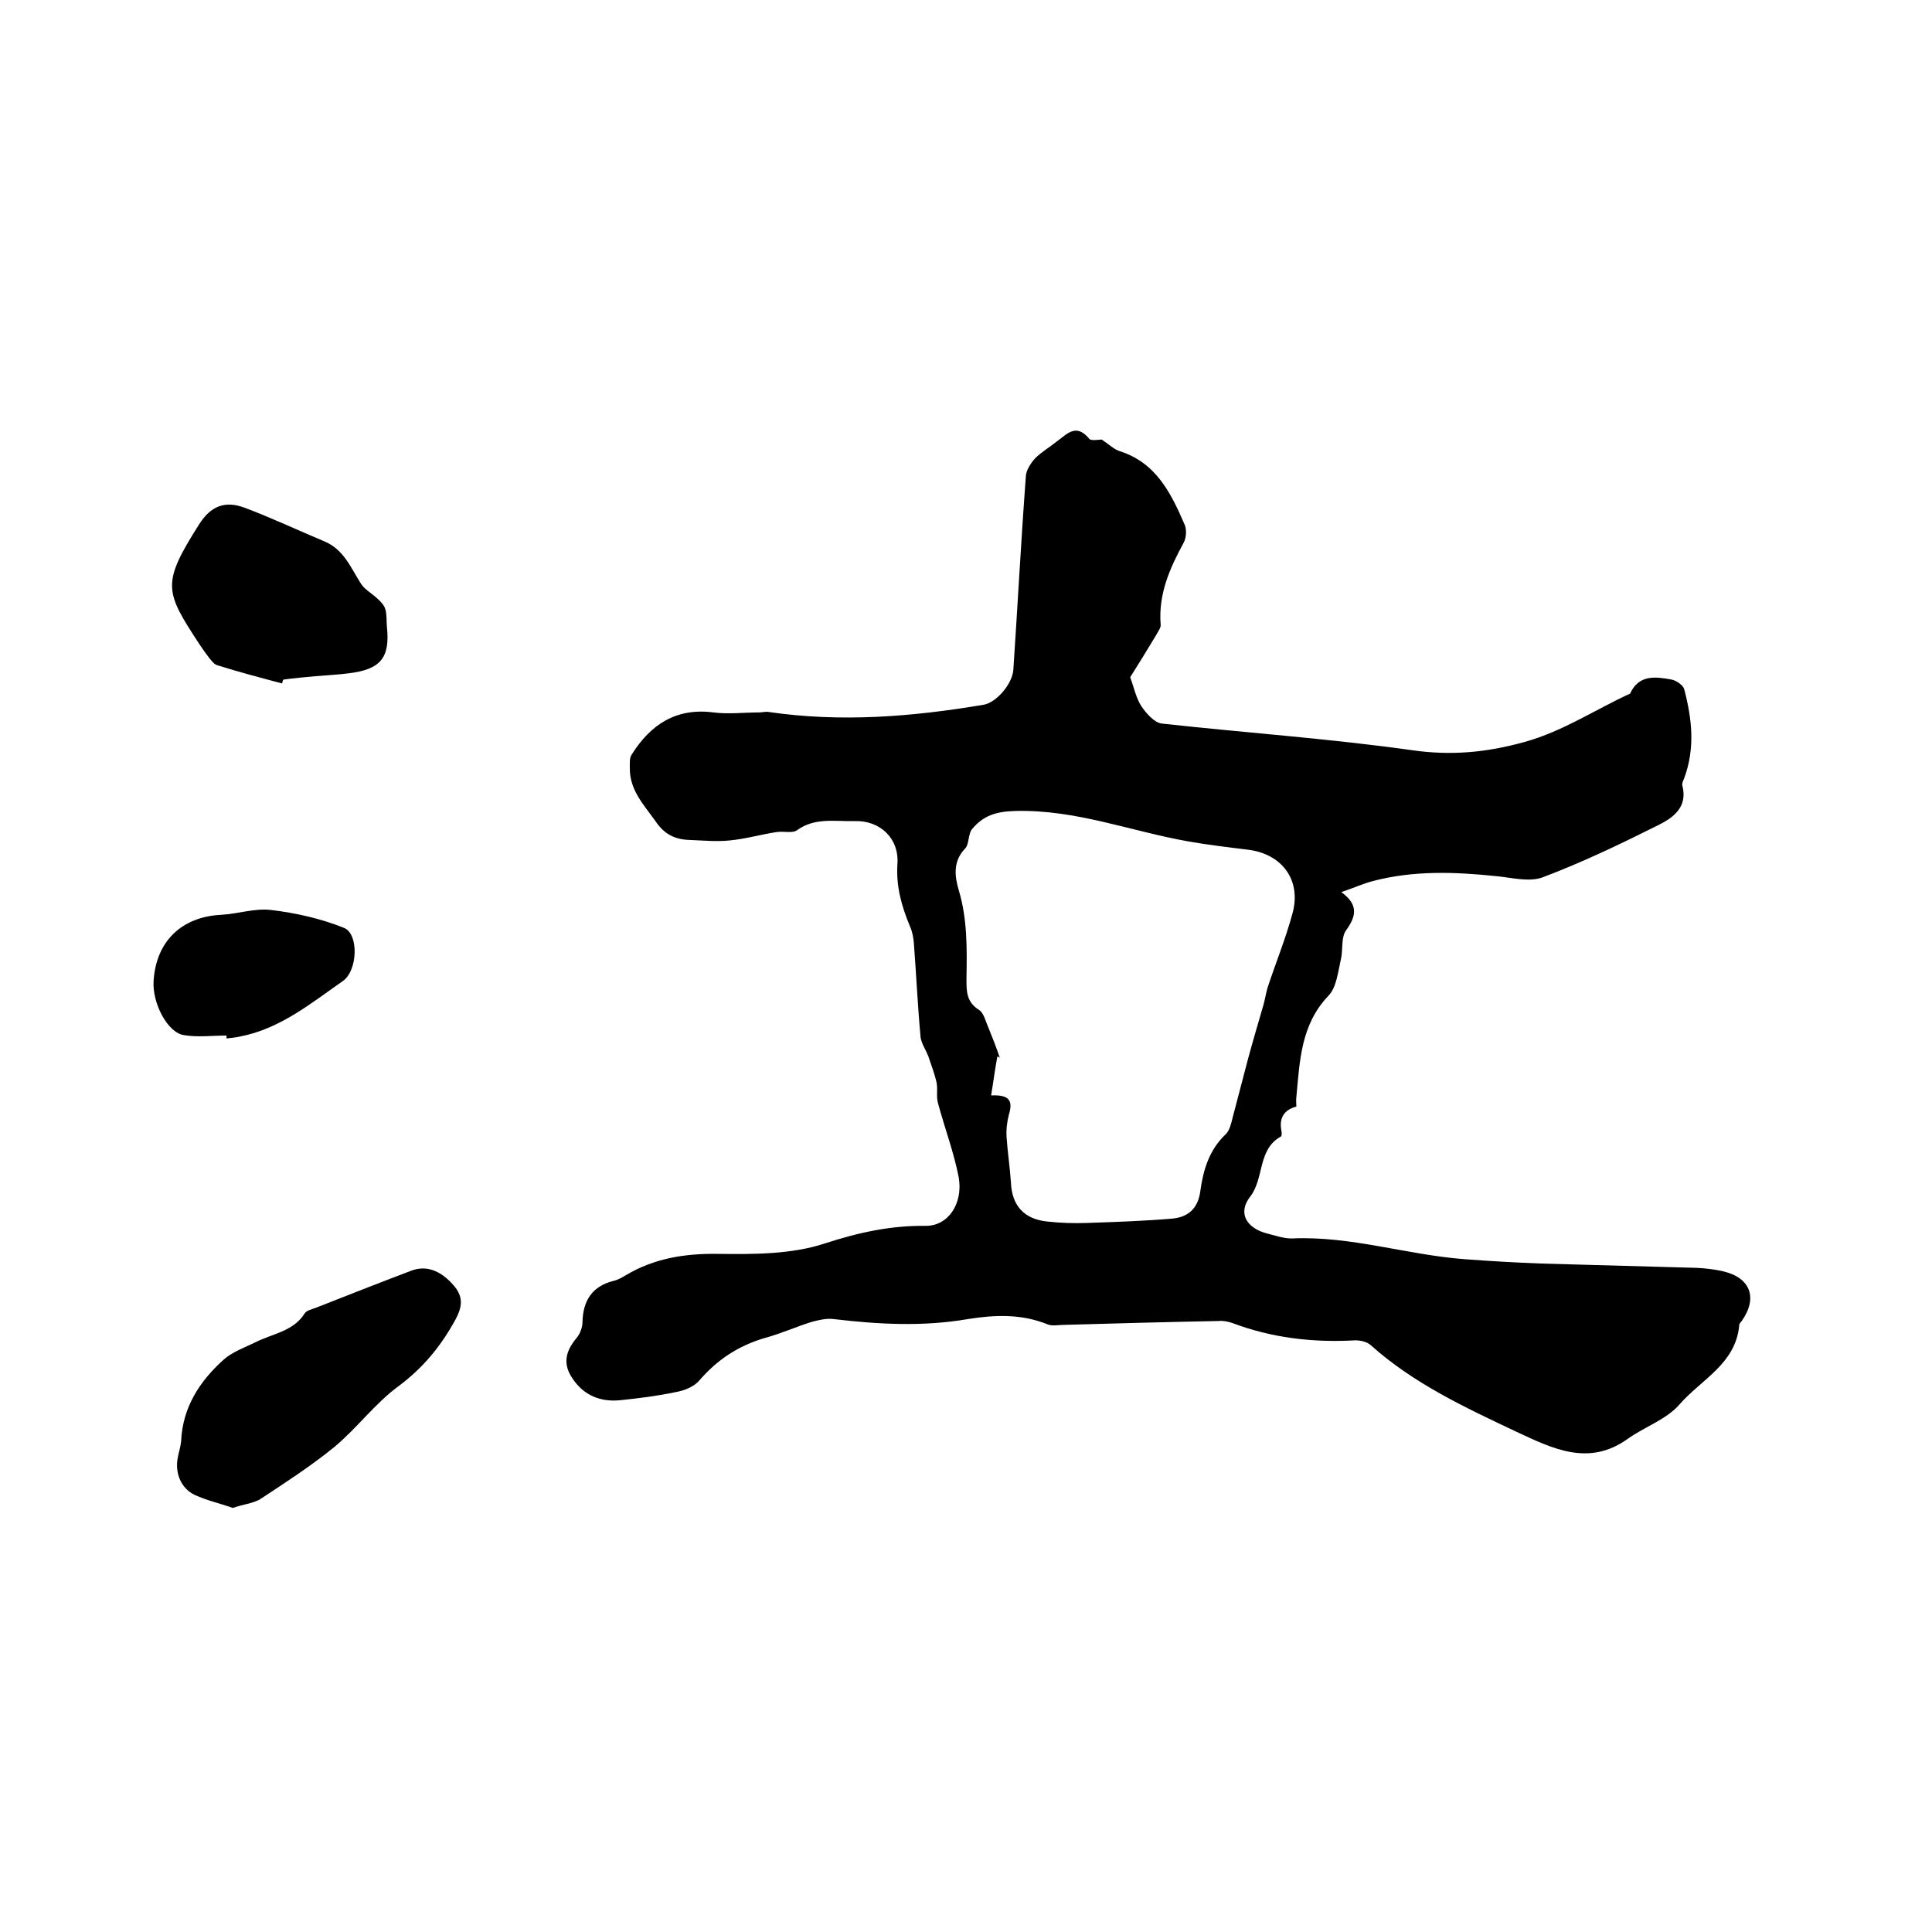
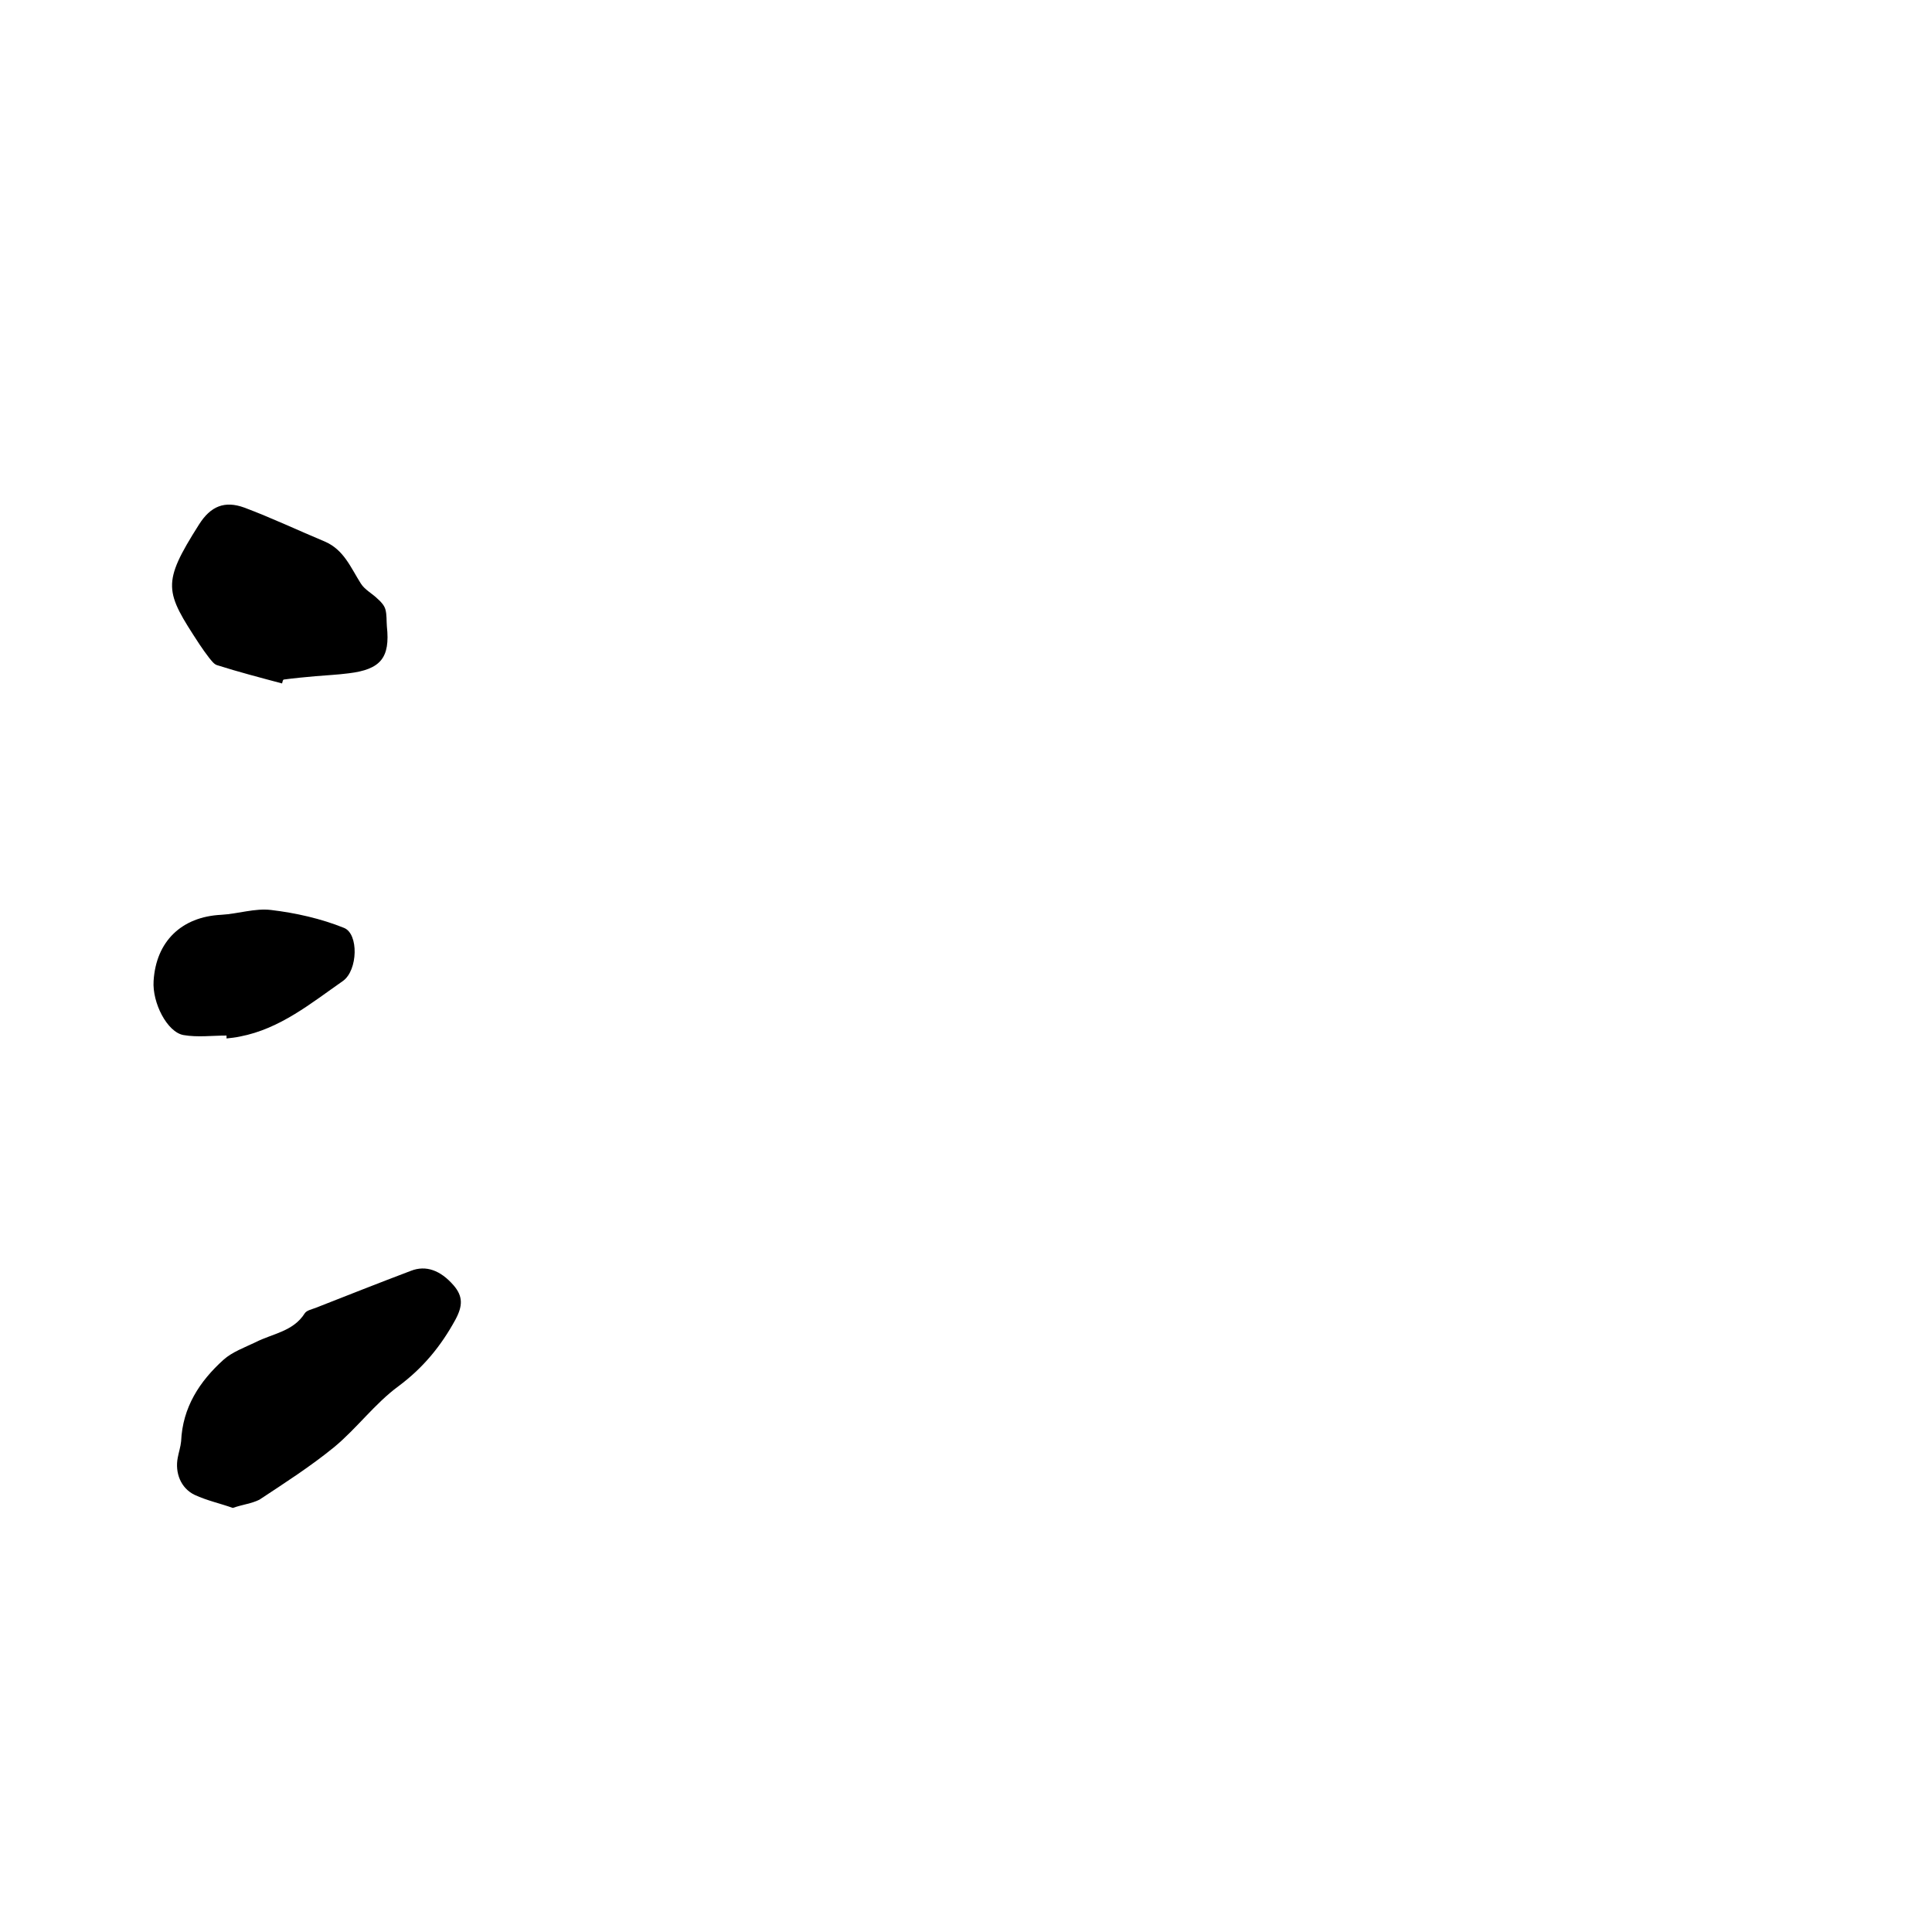
<svg xmlns="http://www.w3.org/2000/svg" enable-background="new 0 0 400 400" viewBox="0 0 400 400">
-   <path d="m228.1 91c1.5 1 2.5 2 3.7 2.4 7.6 2.4 10.7 8.8 13.5 15.3.4 1 .3 2.6-.2 3.6-2.9 5.3-5.3 10.7-4.8 17 .1.7-.6 1.5-1 2.3-1.8 3-3.6 5.9-5.3 8.6.8 2.2 1.2 4.3 2.3 6 1 1.5 2.7 3.4 4.2 3.6 17.2 1.9 34.6 3.1 51.7 5.5 8.2 1.2 15.6.5 23.5-1.7s14.6-6.7 21.8-10c1.8-4 5.3-3.5 8.6-2.9 1 .2 2.4 1.2 2.6 2 1.6 6.1 2.3 12.2 0 18.4-.2.5-.5 1.1-.4 1.5 1.2 4.5-1.9 6.7-4.9 8.2-7.8 3.9-15.7 7.7-23.9 10.8-2.8 1.1-6.5.1-9.7-.2-8.6-.9-17.1-1.2-25.5 1-2 .5-3.9 1.4-6.6 2.3 3.6 2.6 3.1 5 1 7.9-1.1 1.5-.6 4.1-1.1 6.1-.6 2.6-.9 5.8-2.6 7.5-5.7 6-5.9 13.5-6.6 20.9-.1.6 0 1.3 0 2-2.6.7-3.6 2.4-3.1 5 .1.4.1 1.1-.1 1.2-4.9 2.7-3.4 8.7-6.4 12.5-2.6 3.4-.7 6.5 3.6 7.6 1.7.4 3.5 1.1 5.3 1 12.1-.5 23.6 3.4 35.5 4.3 5.3.4 10.6.7 15.8.9l32.4.9c1.8.1 3.6.3 5.3.7 5.7 1.3 7.3 5.5 3.9 10.3-.2.3-.5.5-.5.8-.7 8.1-7.9 11.3-12.4 16.5-2.7 3.1-7.2 4.6-10.7 7.1-8.1 5.8-15.6 2-23.1-1.5-10.6-5-21.3-10-30.1-17.9-.8-.7-2.1-1-3.2-1-8.8.5-17.3-.5-25.5-3.6-.9-.3-1.9-.5-2.8-.4-10.7.2-21.4.5-32 .8-1.2 0-2.4.3-3.4-.1-5.4-2.2-10.9-2-16.5-1.1-9.3 1.6-18.5 1.1-27.8 0-1.5-.2-3.1.2-4.6.6-3.2 1-6.3 2.4-9.6 3.3-5.5 1.6-9.9 4.5-13.6 8.8-1.1 1.3-3.1 2.1-4.8 2.4-3.8.8-7.7 1.3-11.6 1.7-4.1.4-7.5-1-9.8-4.4-2.1-3-1.6-5.6.7-8.4.8-.9 1.3-2.3 1.3-3.4.1-4.4 2-7.4 6.4-8.5.9-.2 1.8-.7 2.6-1.2 5.9-3.5 12.2-4.5 19.1-4.4 7.3.1 15.1.1 21.9-2.1 7-2.3 13.8-3.8 21.1-3.7 4.7 0 7.7-4.7 6.8-10-1-5.2-2.9-10.2-4.3-15.4-.4-1.4 0-2.9-.3-4.3-.4-1.8-1.1-3.6-1.7-5.4-.5-1.3-1.4-2.6-1.6-3.9-.6-6.5-.9-13.1-1.4-19.6-.1-1.1-.3-2.3-.8-3.4-1.7-4.1-2.9-8.2-2.6-12.9.4-5.3-3.6-9.1-8.9-8.9-4 .1-8.2-.8-11.9 1.9-1 .7-2.9.1-4.4.4-3.2.5-6.3 1.4-9.5 1.7-2.8.3-5.6 0-8.4-.1-3-.1-5.2-1.2-7-3.9-2.5-3.5-5.4-6.5-5.3-11.1 0-.9-.1-2 .4-2.7 3.9-6.2 9.2-9.7 16.9-8.7 3.1.4 6.3 0 9.5 0 .6 0 1.3-.2 1.9-.1 15 2.2 29.8 1 44.6-1.5 2.7-.5 5.9-4.4 6.1-7.2.9-13.4 1.6-26.8 2.6-40.2.1-1.2 1-2.6 1.9-3.6 1.3-1.3 3-2.3 4.5-3.5 2.1-1.5 3.9-3.8 6.6-.7.3.7 2.1.3 2.7.3zm-22.9 135.8c3.9-.2 4.5 1.2 3.7 3.9-.4 1.5-.6 3.1-.5 4.7.2 3.1.7 6.3.9 9.4.2 4.8 2.7 7.6 7.5 8.1 2.7.3 5.5.4 8.2.3 5.9-.2 11.8-.4 17.7-.9 3.2-.3 5.3-2 5.8-5.6.6-4.4 1.8-8.6 5.3-11.9.8-.8 1.1-2.2 1.4-3.4 1.1-4.1 2.1-8.1 3.2-12.2 1-3.7 2.1-7.4 3.2-11.2.3-1.1.5-2.3.8-3.4 1.7-5.2 3.8-10.3 5.2-15.5 1.9-6.9-2.2-12.4-9.4-13.2-4.1-.5-8.2-1-12.2-1.7-11.9-2.1-23.2-6.6-35.7-6.3-4.2.1-6.7 1-9 3.7-.9 1-.6 3.2-1.5 4.1-2.6 2.7-2.1 5.9-1.3 8.6 1.8 6 1.7 12.1 1.6 18.2 0 2.6-.1 4.9 2.6 6.6 1 .6 1.4 2.5 2 3.8.8 2 1.6 4 2.3 6.1-.2-.1-.3-.2-.5-.3-.5 2.6-.8 5.1-1.3 8.1z" />
  <path d="m48.2 312.2c-2.5-.9-5.3-1.5-7.9-2.7-2.9-1.4-4.1-4.6-3.5-7.7.2-1.1.6-2.3.7-3.4.3-7 3.8-12.4 8.8-16.9 1.8-1.6 4.3-2.5 6.6-3.6 3.5-1.8 7.8-2.2 10.2-6 .4-.6 1.4-.8 2.2-1.1 6.6-2.6 13.2-5.2 19.8-7.7 3.1-1.2 6.1-.1 8.8 3 2 2.3 1.9 4.3.4 7.1-3 5.5-6.7 10-11.8 13.8-4.9 3.6-8.6 8.7-13.3 12.6-4.9 4-10.2 7.4-15.5 10.9-1.6.8-3.5 1-5.5 1.7z" />
  <path d="m58.4 141.5c-4.5-1.2-9.1-2.4-13.5-3.8-.6-.2-1.1-.9-1.6-1.5-.7-.9-1.4-1.9-2-2.8-7.2-11-7.9-12.5-.1-24.8 2.4-3.8 5.3-5 9.4-3.5 5.6 2.1 11.1 4.7 16.6 7 4 1.7 5.4 5.4 7.5 8.7.8 1.3 2.4 2.1 3.5 3.2.7.6 1.4 1.4 1.6 2.2.3 1.1.2 2.3.3 3.5.7 6.5-1.3 8.9-7.9 9.7-2.3.3-4.6.4-6.9.6-2.2.2-4.4.4-6.6.7-.2.2-.2.5-.3.8z" />
  <path d="m46.9 214.4c-3 0-6 .4-8.9-.1-3.4-.6-6.5-6.7-6.2-11.2.5-8.2 5.8-13.3 14-13.7 3.5-.2 7-1.4 10.3-1 5.1.6 10.4 1.8 15.1 3.7 3.1 1.2 2.9 8.8-.2 11-6.6 4.6-13 9.9-21.3 11.5-.9.2-1.9.3-2.8.4 0-.3 0-.4 0-.6z" />
</svg>